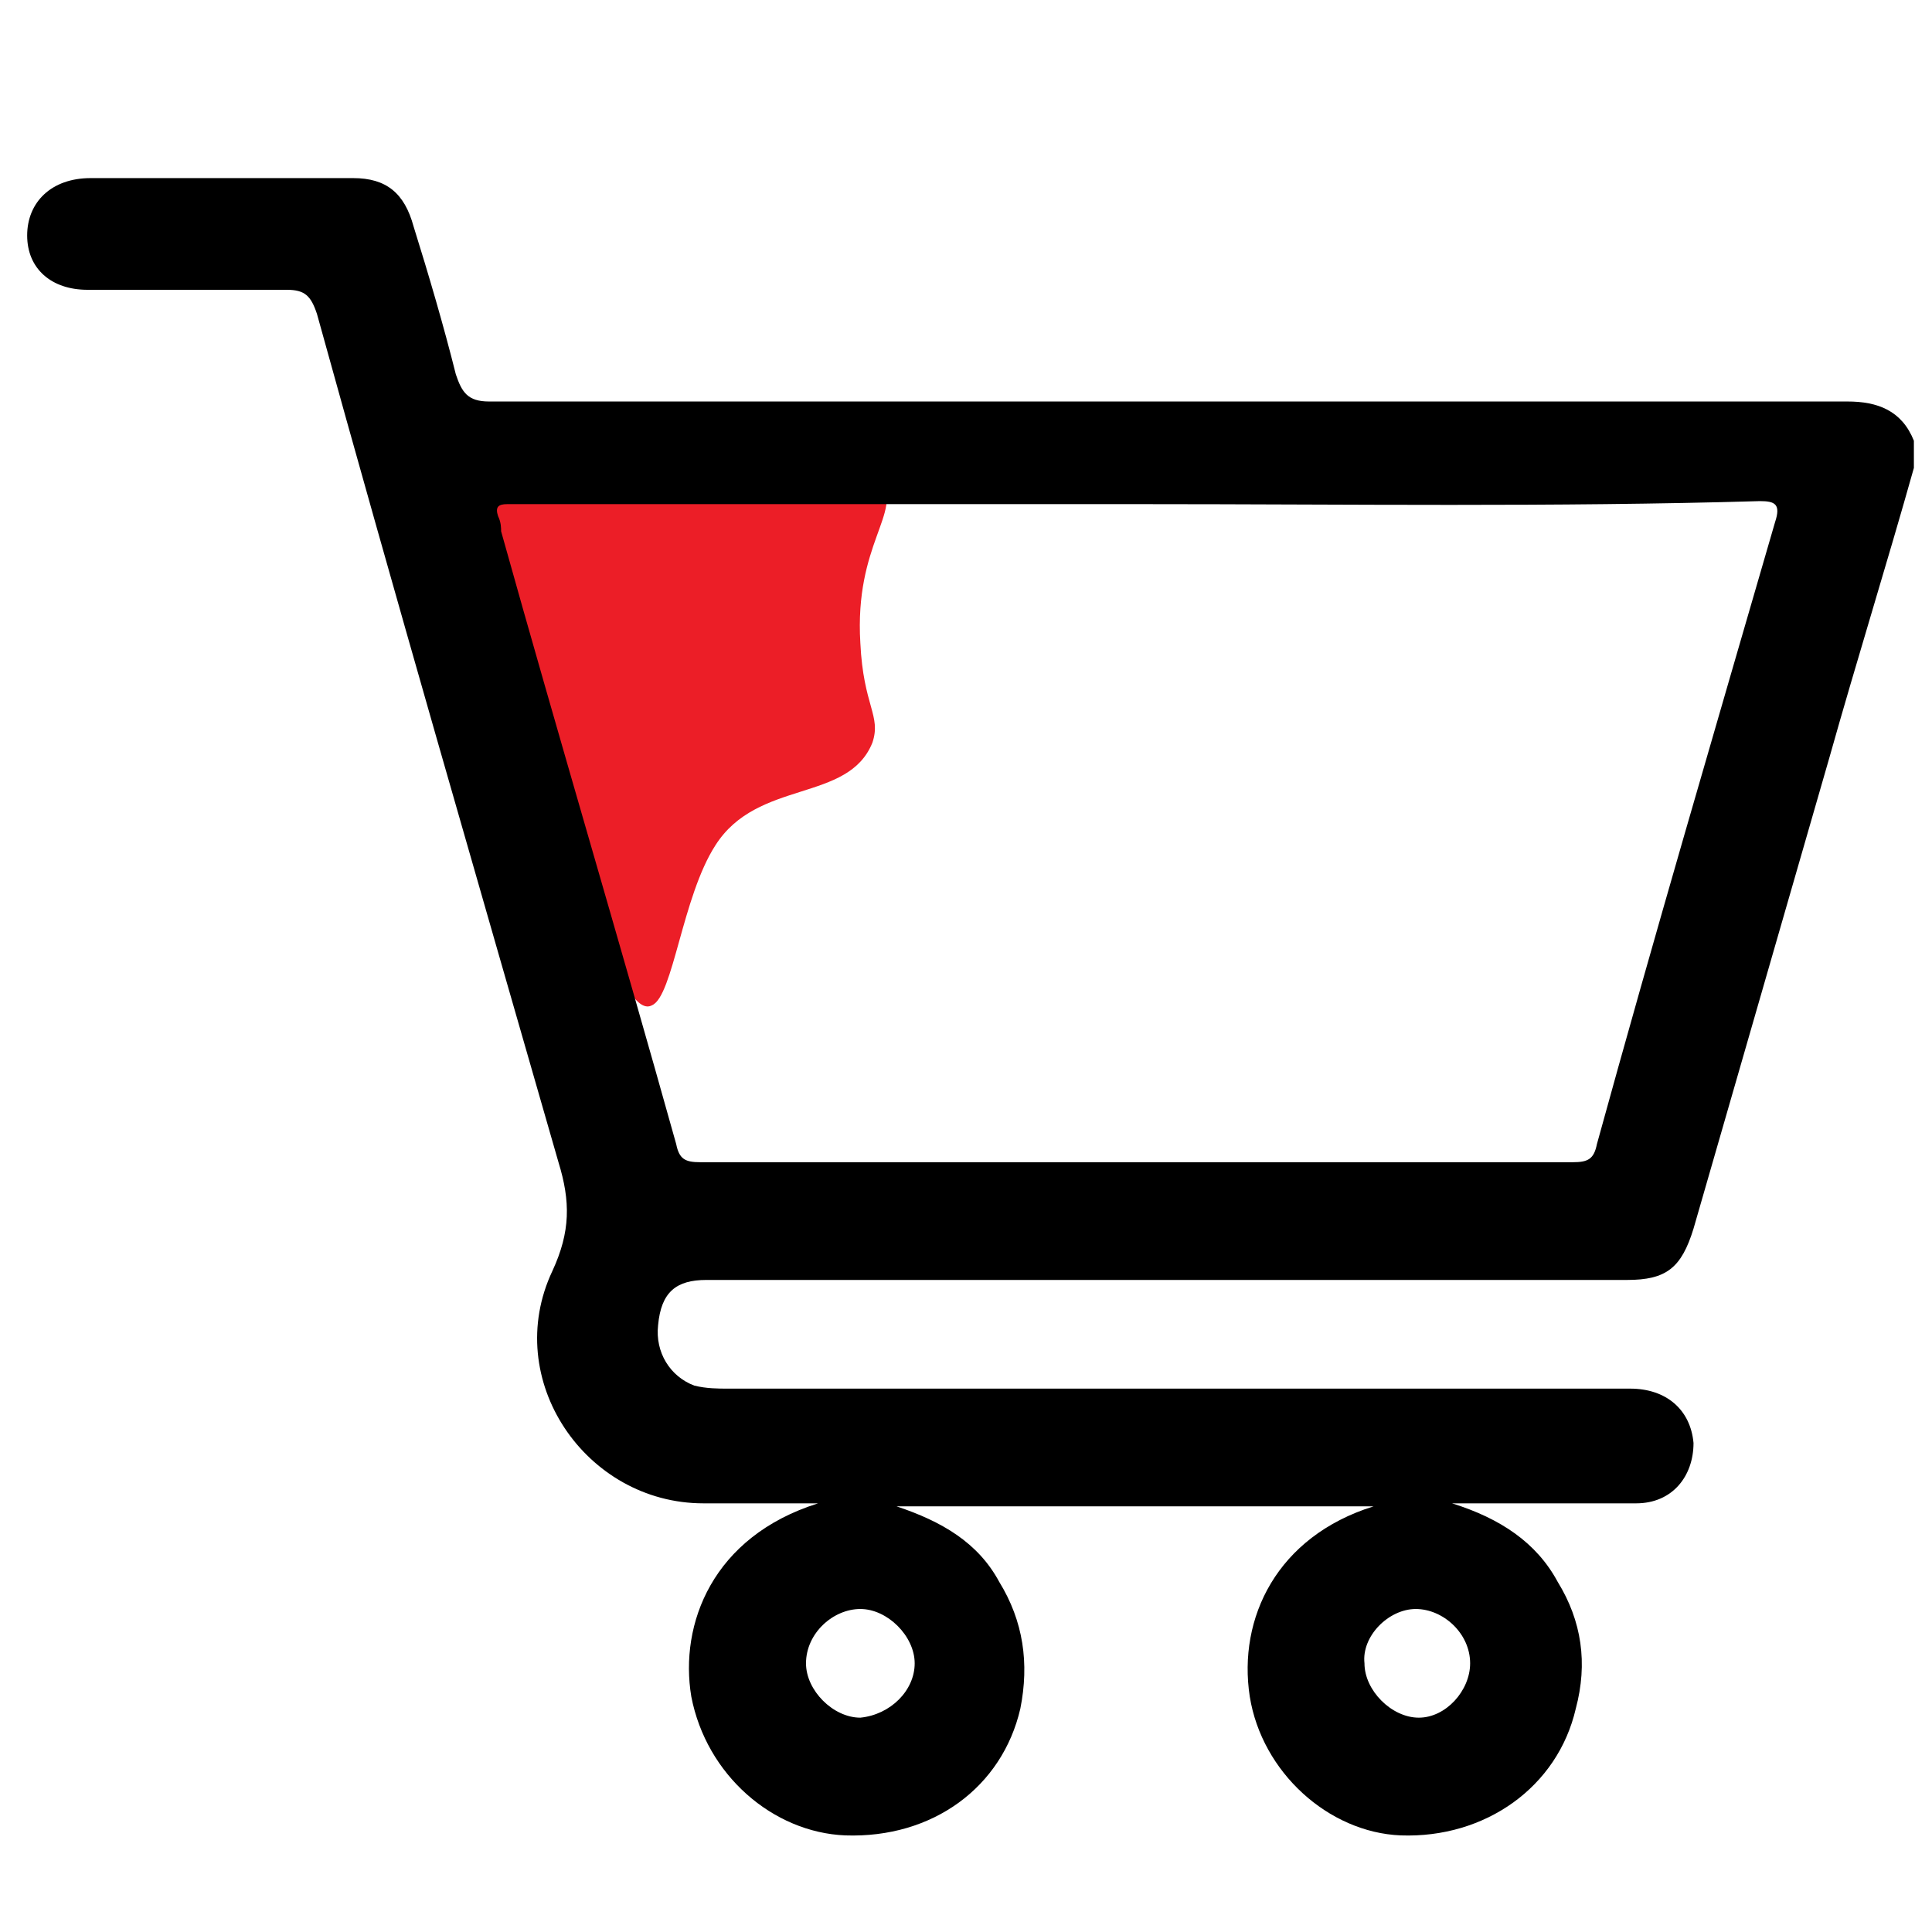
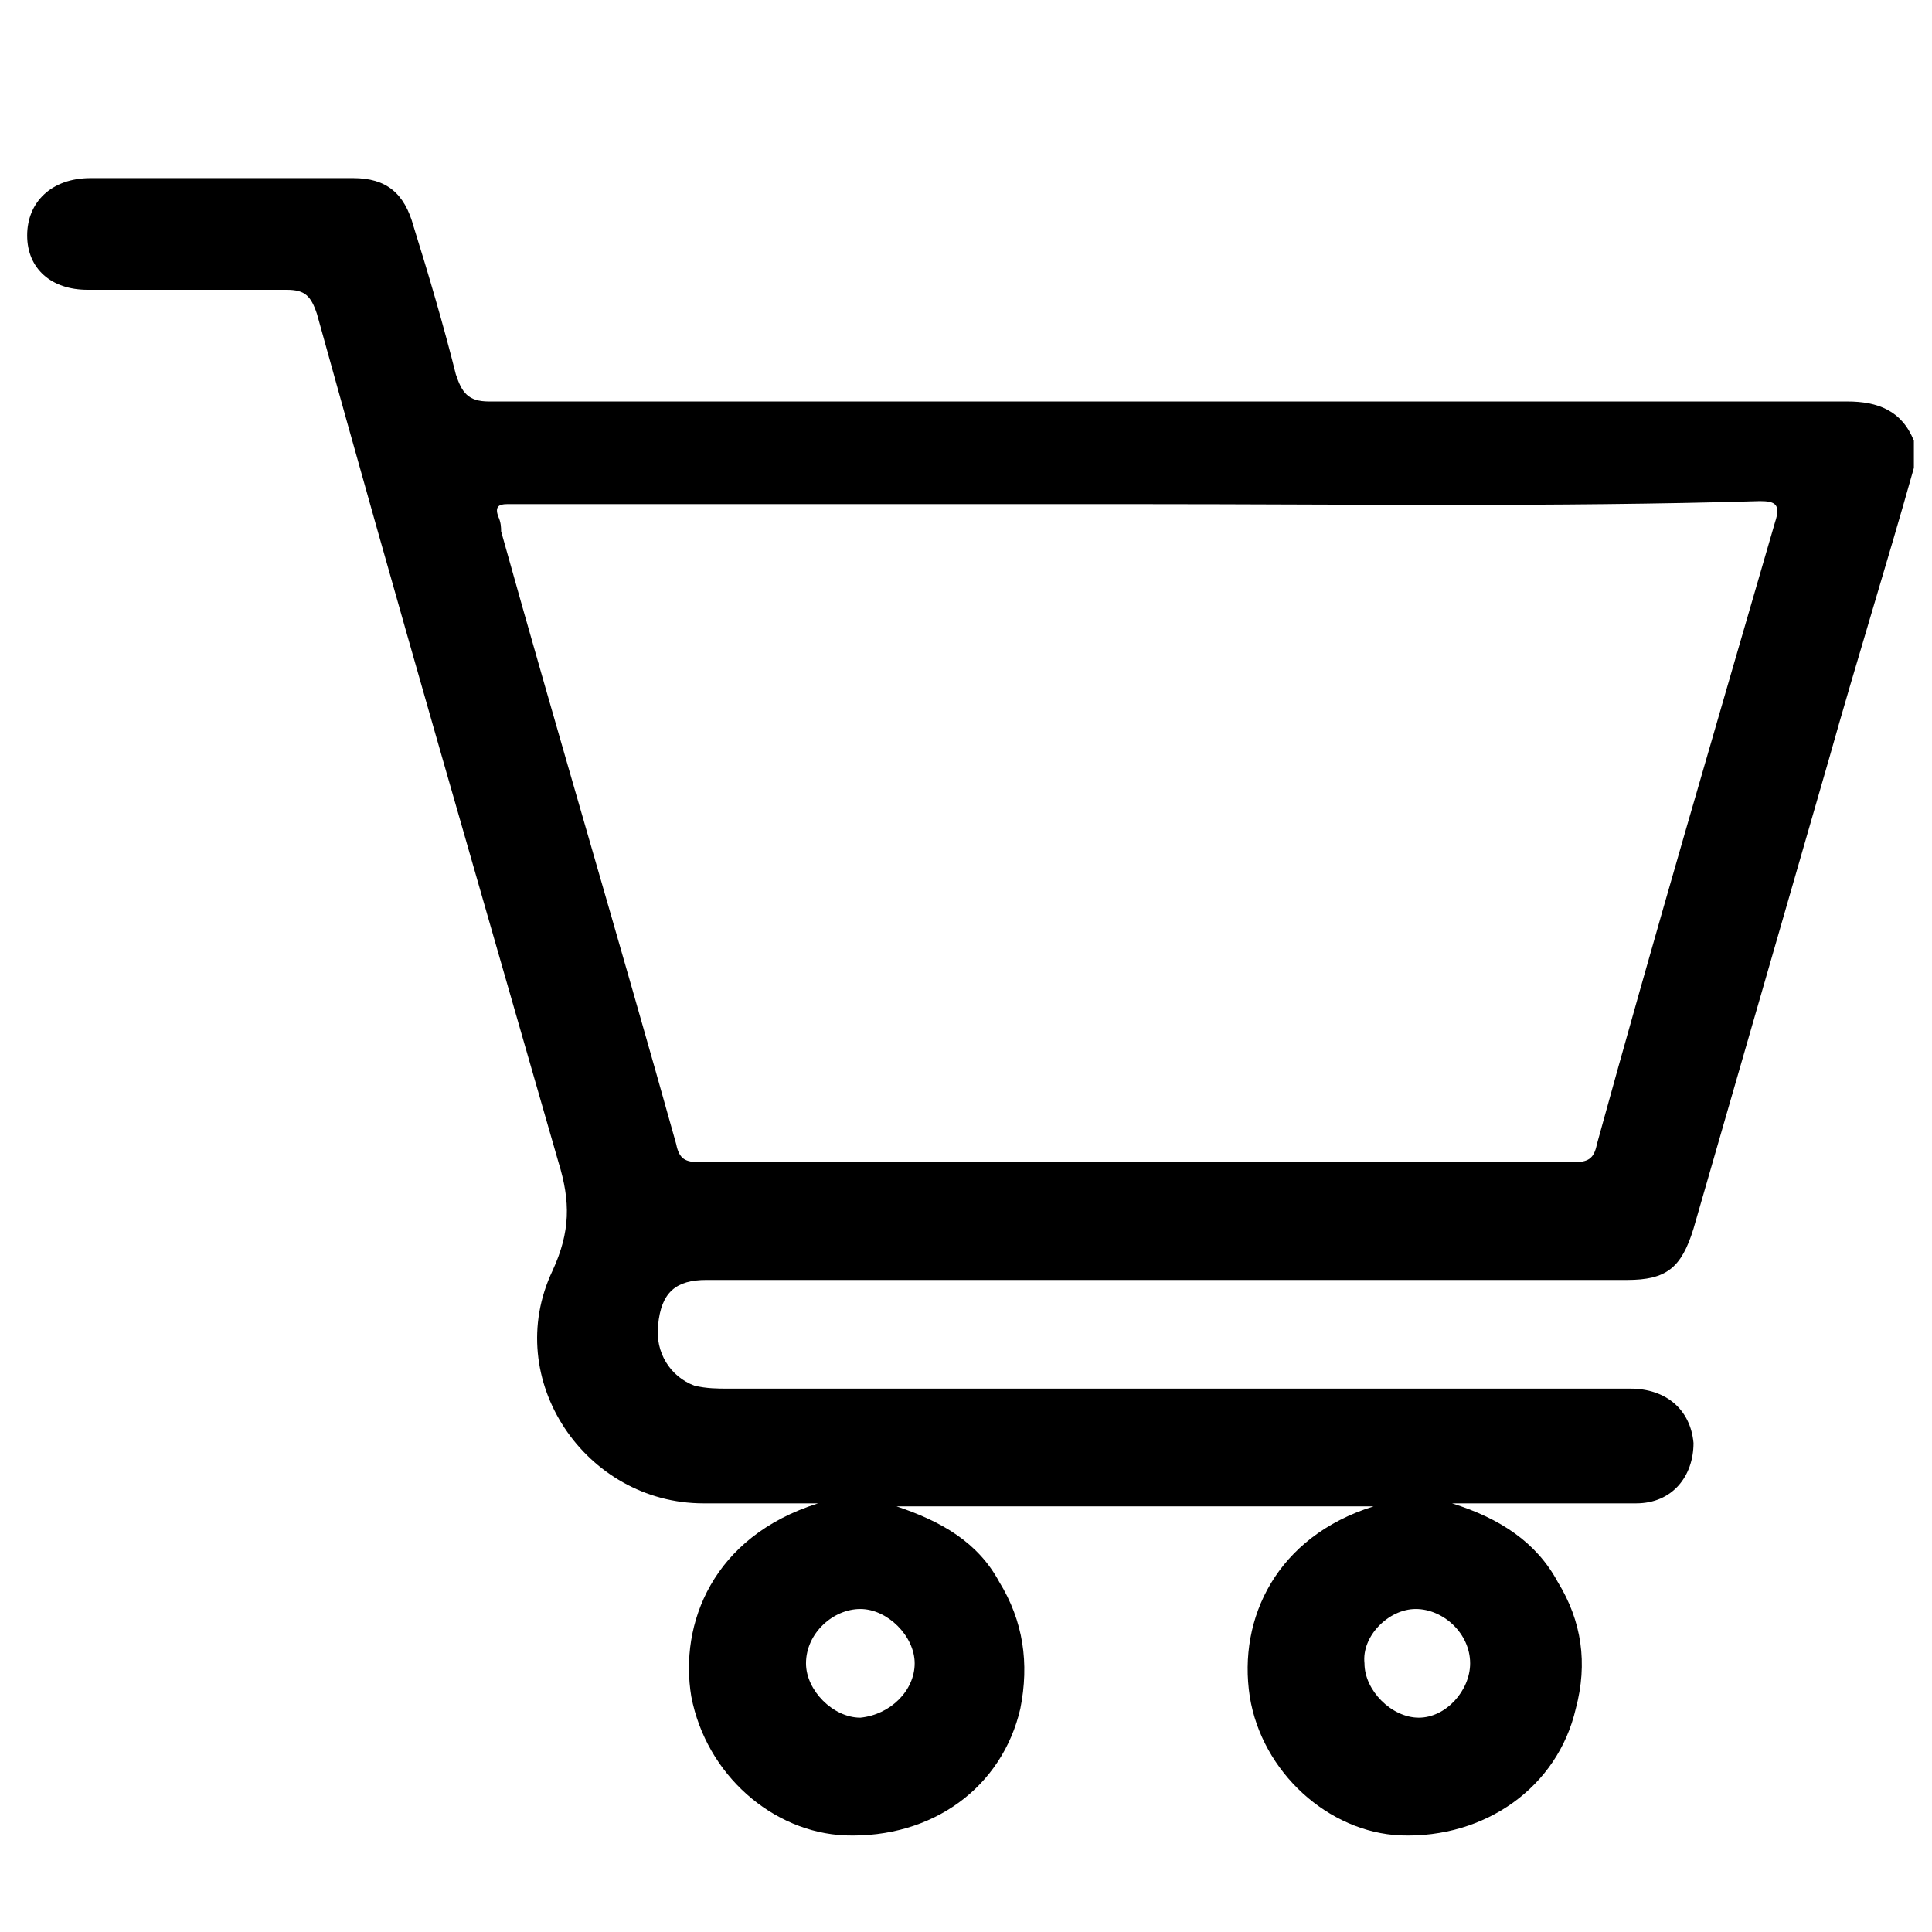
<svg xmlns="http://www.w3.org/2000/svg" version="1.1" id="Layer_1" x="0px" y="0px" viewBox="0 0 64 64" style="enable-background:new 0 0 64 64;" xml:space="preserve">
  <style type="text/css">
	.st0{fill:#EC1E27;}
</style>
-   <path class="st0" d="M15.4,15.1c0.7-0.5,1.3-0.2,3.9,0.1c6.3,0.7,9-0.7,9.9,0.7c0.7,1.1-0.9,2.1-0.7,5.4c0.1,2.1,0.7,2.4,0.4,3.3  c-0.8,2-3.8,1.2-5.2,3.4c-1.1,1.7-1.4,5-2.1,5.3c-0.9,0.5-2.1-3.8-3.9-6.8C15.5,22.8,13.4,16.7,15.4,15.1z" />
  <title>cart</title>
  <g>
    <path d="M63.4,15.5c-0.9,3.2-1.9,6.4-2.8,9.6c-1.5,5.2-3,10.4-4.5,15.6c-0.4,1.3-0.9,1.7-2.2,1.7c-10.2,0-20.3,0-30.5,0   c-1,0-1.5,0.4-1.6,1.5c-0.1,0.9,0.4,1.7,1.2,2c0.4,0.1,0.8,0.1,1.1,0.1c10,0,19.9,0,29.9,0c1.2,0,2,0.7,2.1,1.8c0,1.1-0.7,2-1.9,2   c-2,0-3.9,0-6.1,0c1.6,0.5,2.8,1.3,3.5,2.6c0.8,1.3,1,2.7,0.6,4.2c-0.6,2.6-3,4.3-5.8,4.2c-2.4-0.1-4.6-2.1-5-4.6   c-0.4-2.6,0.9-5.3,4.1-6.3c-5.3,0-10.5,0-15.8,0c1.5,0.5,2.7,1.2,3.4,2.5c0.8,1.3,1,2.7,0.7,4.2c-0.6,2.6-2.9,4.3-5.8,4.2   c-2.4-0.1-4.6-2-5.1-4.6c-0.4-2.4,0.7-5.3,4.2-6.4c-1.4,0-2.6,0-3.8,0c-3.9,0-6.7-4.1-5-7.7c0.6-1.3,0.6-2.3,0.2-3.6   c-2.7-9.4-5.4-18.7-8-28.1c-0.2-0.6-0.4-0.8-1-0.8c-2.2,0-4.4,0-6.6,0c-1.2,0-2-0.7-2-1.8S1.7,5.9,3,5.9c2.9,0,5.8,0,8.7,0   c1.1,0,1.7,0.5,2,1.6c0.5,1.6,1,3.3,1.4,4.9c0.2,0.6,0.4,0.9,1.1,0.9c15,0,30,0,45,0c1,0,1.8,0.3,2.2,1.3   C63.4,14.7,63.4,15.1,63.4,15.5z M37.8,16.7c-6.8,0-13.6,0-20.5,0c-0.2,0-0.3,0-0.5,0c-0.3,0-0.4,0.1-0.3,0.4   c0.1,0.2,0.1,0.4,0.1,0.5c1.9,6.8,3.9,13.5,5.8,20.3c0.1,0.5,0.3,0.6,0.8,0.6c9.6,0,19.2,0,28.9,0c0.5,0,0.7-0.1,0.8-0.6   c1.9-6.9,3.9-13.7,5.9-20.6c0.2-0.6,0-0.7-0.5-0.7C51.5,16.8,44.6,16.7,37.8,16.7z M30.3,55.1c0-0.9-0.9-1.8-1.8-1.8   s-1.8,0.8-1.8,1.8c0,0.9,0.9,1.8,1.8,1.8C29.5,56.8,30.3,56,30.3,55.1z M46.9,53.3c-0.9,0-1.8,0.9-1.7,1.8c0,0.9,0.9,1.8,1.8,1.8   c0.9,0,1.7-0.9,1.7-1.8C48.7,54.1,47.8,53.3,46.9,53.3z" />
  </g>
</svg>